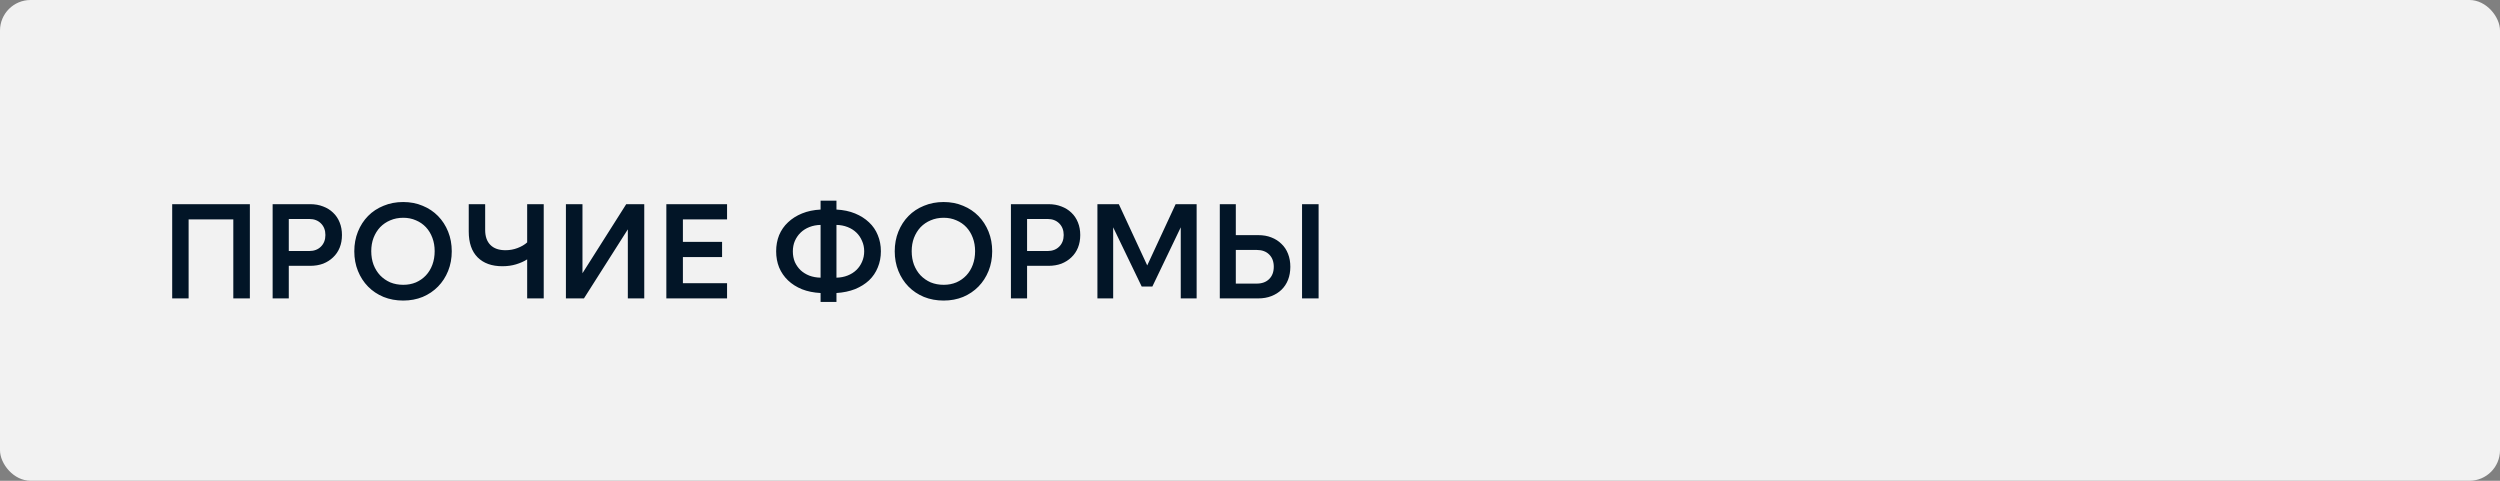
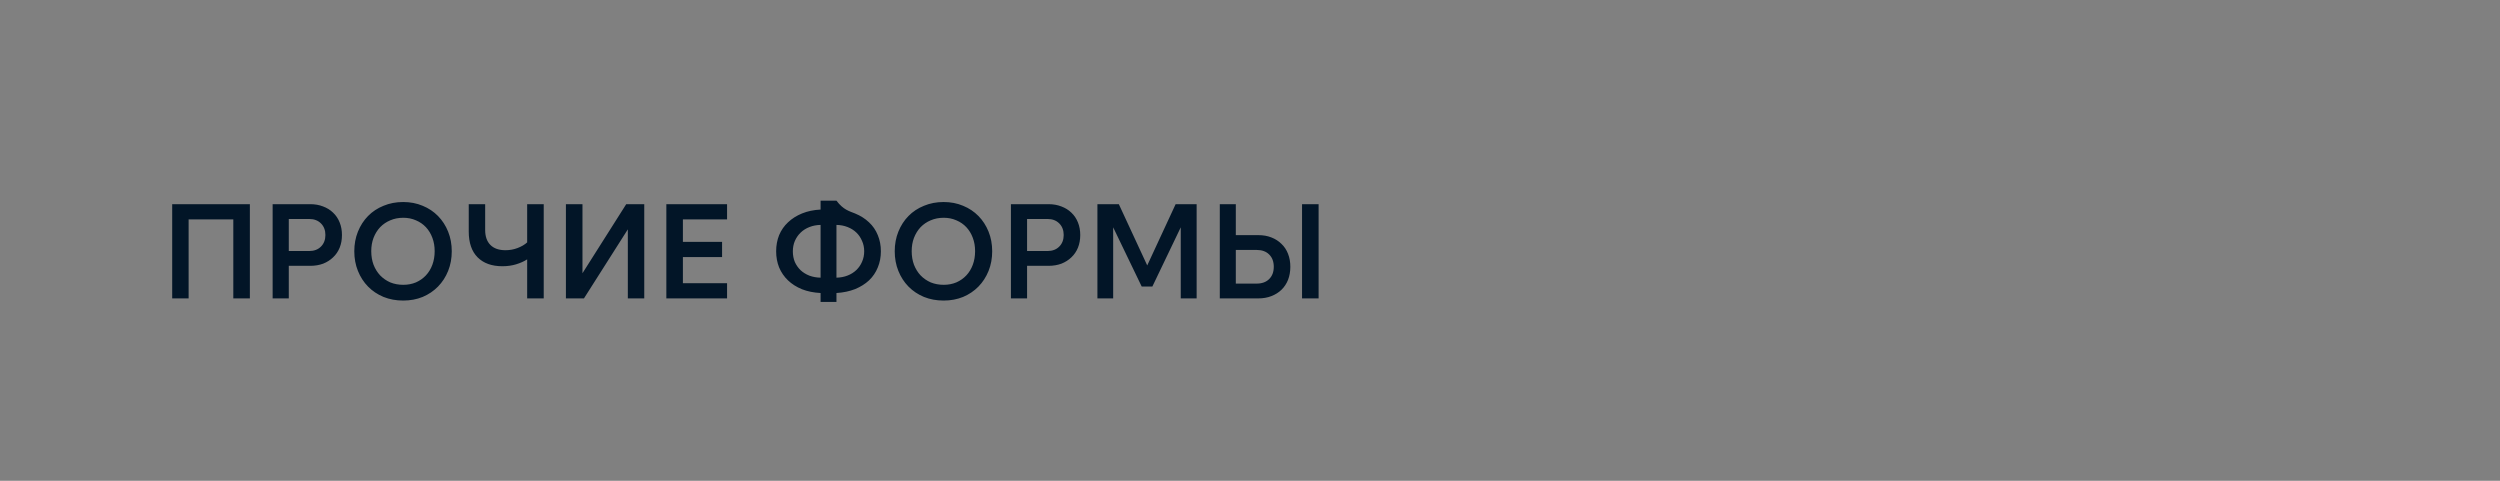
<svg xmlns="http://www.w3.org/2000/svg" width="260" height="50" viewBox="0 0 260 50" fill="none">
  <rect x="0" y="0" width="260" height="50" fill="#808080" stroke="none" />
-   <rect width="260" height="50" rx="3.179" fill="#F2F2F2" />
-   <path d="M17.908 21.234H25.986V31.034H24.264V22.816H19.616V31.034H17.908V21.234ZM30.034 26.106H32.162C32.666 26.106 33.072 25.952 33.38 25.644C33.688 25.336 33.842 24.934 33.842 24.44C33.842 23.945 33.688 23.544 33.38 23.236C33.072 22.928 32.666 22.774 32.162 22.774H30.034V26.106ZM28.354 31.034V21.234H32.26C32.755 21.234 33.203 21.313 33.604 21.472C34.006 21.621 34.351 21.836 34.64 22.116C34.939 22.396 35.168 22.736 35.326 23.138C35.485 23.53 35.564 23.964 35.564 24.44C35.564 24.925 35.485 25.364 35.326 25.756C35.168 26.148 34.939 26.484 34.64 26.764C34.351 27.044 34.006 27.263 33.604 27.422C33.203 27.571 32.755 27.646 32.26 27.646H30.034V31.034H28.354ZM41.929 31.258C41.191 31.258 40.51 31.132 39.885 30.88C39.26 30.619 38.723 30.259 38.275 29.802C37.827 29.345 37.477 28.803 37.225 28.178C36.973 27.552 36.847 26.871 36.847 26.134C36.847 25.396 36.973 24.715 37.225 24.09C37.477 23.465 37.827 22.923 38.275 22.466C38.723 22.009 39.26 21.654 39.885 21.402C40.51 21.14 41.191 21.01 41.929 21.01C42.666 21.01 43.343 21.14 43.959 21.402C44.575 21.654 45.107 22.009 45.555 22.466C46.003 22.923 46.353 23.465 46.605 24.09C46.857 24.715 46.983 25.396 46.983 26.134C46.983 26.871 46.857 27.552 46.605 28.178C46.353 28.803 46.003 29.345 45.555 29.802C45.107 30.259 44.575 30.619 43.959 30.88C43.343 31.132 42.666 31.258 41.929 31.258ZM41.943 29.62C42.419 29.62 42.858 29.536 43.259 29.368C43.66 29.191 44.005 28.948 44.295 28.64C44.584 28.332 44.808 27.963 44.967 27.534C45.126 27.105 45.205 26.633 45.205 26.12C45.205 25.616 45.126 25.154 44.967 24.734C44.808 24.305 44.584 23.936 44.295 23.628C44.005 23.32 43.66 23.082 43.259 22.914C42.858 22.736 42.419 22.648 41.943 22.648C41.448 22.648 40.995 22.736 40.585 22.914C40.184 23.082 39.834 23.32 39.535 23.628C39.245 23.936 39.017 24.305 38.849 24.734C38.69 25.154 38.611 25.616 38.611 26.12C38.611 26.633 38.69 27.105 38.849 27.534C39.017 27.963 39.245 28.332 39.535 28.64C39.834 28.948 40.184 29.191 40.585 29.368C40.995 29.536 41.448 29.62 41.943 29.62ZM56.547 31.034H54.825V26.974C54.489 27.189 54.101 27.361 53.663 27.492C53.233 27.622 52.762 27.688 52.249 27.688C51.147 27.688 50.289 27.38 49.673 26.764C49.057 26.148 48.749 25.252 48.749 24.076V21.234H50.457V23.922C50.457 24.594 50.639 25.112 51.003 25.476C51.367 25.84 51.889 26.022 52.571 26.022C53.009 26.022 53.425 25.947 53.817 25.798C54.218 25.648 54.554 25.453 54.825 25.21V21.234H56.547V31.034ZM65.295 31.034V23.852L60.731 31.034H58.855V21.234H60.577V28.416L65.127 21.234H67.003V31.034H65.295ZM69.3 21.234H75.614V22.816H71.022V25.154H75.096V26.736H71.022V29.452H75.614V31.034H69.3V21.234ZM85.34 23.39C84.92 23.399 84.533 23.474 84.178 23.614C83.823 23.754 83.52 23.945 83.268 24.188C83.016 24.43 82.816 24.72 82.666 25.056C82.526 25.383 82.456 25.747 82.456 26.148C82.456 26.549 82.526 26.918 82.666 27.254C82.816 27.581 83.016 27.865 83.268 28.108C83.52 28.341 83.823 28.528 84.178 28.668C84.533 28.799 84.92 28.869 85.34 28.878V23.39ZM86.992 28.878C87.412 28.869 87.799 28.794 88.154 28.654C88.509 28.514 88.812 28.323 89.064 28.08C89.316 27.837 89.512 27.552 89.652 27.226C89.802 26.89 89.876 26.526 89.876 26.134C89.876 25.742 89.802 25.383 89.652 25.056C89.512 24.72 89.316 24.43 89.064 24.188C88.812 23.945 88.509 23.754 88.154 23.614C87.799 23.474 87.412 23.399 86.992 23.39V28.878ZM85.34 31.398V30.474C84.621 30.436 83.978 30.306 83.408 30.082C82.839 29.849 82.353 29.541 81.952 29.158C81.551 28.775 81.243 28.327 81.028 27.814C80.823 27.3 80.72 26.741 80.72 26.134C80.72 25.527 80.823 24.967 81.028 24.454C81.243 23.941 81.551 23.497 81.952 23.124C82.353 22.741 82.839 22.433 83.408 22.2C83.978 21.966 84.621 21.831 85.34 21.794V20.87H86.992V21.794C87.711 21.831 88.355 21.966 88.924 22.2C89.493 22.433 89.979 22.741 90.38 23.124C90.781 23.497 91.085 23.941 91.29 24.454C91.505 24.967 91.612 25.527 91.612 26.134C91.612 26.741 91.505 27.3 91.29 27.814C91.085 28.327 90.781 28.775 90.38 29.158C89.979 29.531 89.493 29.834 88.924 30.068C88.355 30.292 87.711 30.427 86.992 30.474V31.398H85.34ZM98.134 31.258C97.397 31.258 96.715 31.132 96.09 30.88C95.465 30.619 94.928 30.259 94.48 29.802C94.032 29.345 93.682 28.803 93.43 28.178C93.178 27.552 93.052 26.871 93.052 26.134C93.052 25.396 93.178 24.715 93.43 24.09C93.682 23.465 94.032 22.923 94.48 22.466C94.928 22.009 95.465 21.654 96.09 21.402C96.715 21.14 97.397 21.01 98.134 21.01C98.871 21.01 99.548 21.14 100.164 21.402C100.78 21.654 101.312 22.009 101.76 22.466C102.208 22.923 102.558 23.465 102.81 24.09C103.062 24.715 103.188 25.396 103.188 26.134C103.188 26.871 103.062 27.552 102.81 28.178C102.558 28.803 102.208 29.345 101.76 29.802C101.312 30.259 100.78 30.619 100.164 30.88C99.548 31.132 98.871 31.258 98.134 31.258ZM98.148 29.62C98.624 29.62 99.063 29.536 99.464 29.368C99.865 29.191 100.211 28.948 100.5 28.64C100.789 28.332 101.013 27.963 101.172 27.534C101.331 27.105 101.41 26.633 101.41 26.12C101.41 25.616 101.331 25.154 101.172 24.734C101.013 24.305 100.789 23.936 100.5 23.628C100.211 23.32 99.865 23.082 99.464 22.914C99.063 22.736 98.624 22.648 98.148 22.648C97.653 22.648 97.201 22.736 96.79 22.914C96.389 23.082 96.039 23.32 95.74 23.628C95.451 23.936 95.222 24.305 95.054 24.734C94.895 25.154 94.816 25.616 94.816 26.12C94.816 26.633 94.895 27.105 95.054 27.534C95.222 27.963 95.451 28.332 95.74 28.64C96.039 28.948 96.389 29.191 96.79 29.368C97.201 29.536 97.653 29.62 98.148 29.62ZM106.816 26.106H108.944C109.448 26.106 109.854 25.952 110.162 25.644C110.47 25.336 110.624 24.934 110.624 24.44C110.624 23.945 110.47 23.544 110.162 23.236C109.854 22.928 109.448 22.774 108.944 22.774H106.816V26.106ZM105.136 31.034V21.234H109.042C109.536 21.234 109.984 21.313 110.386 21.472C110.787 21.621 111.132 21.836 111.422 22.116C111.72 22.396 111.949 22.736 112.108 23.138C112.266 23.53 112.346 23.964 112.346 24.44C112.346 24.925 112.266 25.364 112.108 25.756C111.949 26.148 111.72 26.484 111.422 26.764C111.132 27.044 110.787 27.263 110.386 27.422C109.984 27.571 109.536 27.646 109.042 27.646H106.816V31.034H105.136ZM119.312 27.604L122.266 21.234H124.45V31.034H122.798V23.642L119.844 29.802H118.738L115.77 23.642V31.034H114.132V21.234H116.358L119.312 27.604ZM126.859 21.234H128.525V24.454H130.863C131.367 24.454 131.82 24.533 132.221 24.692C132.632 24.851 132.982 25.075 133.271 25.364C133.57 25.644 133.799 25.989 133.957 26.4C134.116 26.801 134.195 27.249 134.195 27.744C134.195 28.238 134.116 28.691 133.957 29.102C133.799 29.503 133.57 29.849 133.271 30.138C132.982 30.418 132.632 30.637 132.221 30.796C131.82 30.954 131.367 31.034 130.863 31.034H126.859V21.234ZM128.525 25.994V29.494H130.695C131.246 29.494 131.68 29.335 131.997 29.018C132.315 28.701 132.473 28.276 132.473 27.744C132.473 27.212 132.315 26.787 131.997 26.47C131.68 26.152 131.246 25.994 130.695 25.994H128.525ZM137.135 21.234V31.034H135.413V21.234H137.135Z" fill="#021527" />
+   <path d="M17.908 21.234H25.986V31.034H24.264V22.816H19.616V31.034H17.908V21.234ZM30.034 26.106H32.162C32.666 26.106 33.072 25.952 33.38 25.644C33.688 25.336 33.842 24.934 33.842 24.44C33.842 23.945 33.688 23.544 33.38 23.236C33.072 22.928 32.666 22.774 32.162 22.774H30.034V26.106ZM28.354 31.034V21.234H32.26C32.755 21.234 33.203 21.313 33.604 21.472C34.006 21.621 34.351 21.836 34.64 22.116C34.939 22.396 35.168 22.736 35.326 23.138C35.485 23.53 35.564 23.964 35.564 24.44C35.564 24.925 35.485 25.364 35.326 25.756C35.168 26.148 34.939 26.484 34.64 26.764C34.351 27.044 34.006 27.263 33.604 27.422C33.203 27.571 32.755 27.646 32.26 27.646H30.034V31.034H28.354ZM41.929 31.258C41.191 31.258 40.51 31.132 39.885 30.88C39.26 30.619 38.723 30.259 38.275 29.802C37.827 29.345 37.477 28.803 37.225 28.178C36.973 27.552 36.847 26.871 36.847 26.134C36.847 25.396 36.973 24.715 37.225 24.09C37.477 23.465 37.827 22.923 38.275 22.466C38.723 22.009 39.26 21.654 39.885 21.402C40.51 21.14 41.191 21.01 41.929 21.01C42.666 21.01 43.343 21.14 43.959 21.402C44.575 21.654 45.107 22.009 45.555 22.466C46.003 22.923 46.353 23.465 46.605 24.09C46.857 24.715 46.983 25.396 46.983 26.134C46.983 26.871 46.857 27.552 46.605 28.178C46.353 28.803 46.003 29.345 45.555 29.802C45.107 30.259 44.575 30.619 43.959 30.88C43.343 31.132 42.666 31.258 41.929 31.258ZM41.943 29.62C42.419 29.62 42.858 29.536 43.259 29.368C43.66 29.191 44.005 28.948 44.295 28.64C44.584 28.332 44.808 27.963 44.967 27.534C45.126 27.105 45.205 26.633 45.205 26.12C45.205 25.616 45.126 25.154 44.967 24.734C44.808 24.305 44.584 23.936 44.295 23.628C44.005 23.32 43.66 23.082 43.259 22.914C42.858 22.736 42.419 22.648 41.943 22.648C41.448 22.648 40.995 22.736 40.585 22.914C40.184 23.082 39.834 23.32 39.535 23.628C39.245 23.936 39.017 24.305 38.849 24.734C38.69 25.154 38.611 25.616 38.611 26.12C38.611 26.633 38.69 27.105 38.849 27.534C39.017 27.963 39.245 28.332 39.535 28.64C39.834 28.948 40.184 29.191 40.585 29.368C40.995 29.536 41.448 29.62 41.943 29.62ZM56.547 31.034H54.825V26.974C54.489 27.189 54.101 27.361 53.663 27.492C53.233 27.622 52.762 27.688 52.249 27.688C51.147 27.688 50.289 27.38 49.673 26.764C49.057 26.148 48.749 25.252 48.749 24.076V21.234H50.457V23.922C50.457 24.594 50.639 25.112 51.003 25.476C51.367 25.84 51.889 26.022 52.571 26.022C53.009 26.022 53.425 25.947 53.817 25.798C54.218 25.648 54.554 25.453 54.825 25.21V21.234H56.547V31.034ZM65.295 31.034V23.852L60.731 31.034H58.855V21.234H60.577V28.416L65.127 21.234H67.003V31.034H65.295ZM69.3 21.234H75.614V22.816H71.022V25.154H75.096V26.736H71.022V29.452H75.614V31.034H69.3V21.234ZM85.34 23.39C84.92 23.399 84.533 23.474 84.178 23.614C83.823 23.754 83.52 23.945 83.268 24.188C83.016 24.43 82.816 24.72 82.666 25.056C82.526 25.383 82.456 25.747 82.456 26.148C82.456 26.549 82.526 26.918 82.666 27.254C82.816 27.581 83.016 27.865 83.268 28.108C83.52 28.341 83.823 28.528 84.178 28.668C84.533 28.799 84.92 28.869 85.34 28.878V23.39ZM86.992 28.878C87.412 28.869 87.799 28.794 88.154 28.654C88.509 28.514 88.812 28.323 89.064 28.08C89.316 27.837 89.512 27.552 89.652 27.226C89.802 26.89 89.876 26.526 89.876 26.134C89.876 25.742 89.802 25.383 89.652 25.056C89.512 24.72 89.316 24.43 89.064 24.188C88.812 23.945 88.509 23.754 88.154 23.614C87.799 23.474 87.412 23.399 86.992 23.39V28.878ZM85.34 31.398V30.474C84.621 30.436 83.978 30.306 83.408 30.082C82.839 29.849 82.353 29.541 81.952 29.158C81.551 28.775 81.243 28.327 81.028 27.814C80.823 27.3 80.72 26.741 80.72 26.134C80.72 25.527 80.823 24.967 81.028 24.454C81.243 23.941 81.551 23.497 81.952 23.124C82.353 22.741 82.839 22.433 83.408 22.2C83.978 21.966 84.621 21.831 85.34 21.794V20.87H86.992C87.711 21.831 88.355 21.966 88.924 22.2C89.493 22.433 89.979 22.741 90.38 23.124C90.781 23.497 91.085 23.941 91.29 24.454C91.505 24.967 91.612 25.527 91.612 26.134C91.612 26.741 91.505 27.3 91.29 27.814C91.085 28.327 90.781 28.775 90.38 29.158C89.979 29.531 89.493 29.834 88.924 30.068C88.355 30.292 87.711 30.427 86.992 30.474V31.398H85.34ZM98.134 31.258C97.397 31.258 96.715 31.132 96.09 30.88C95.465 30.619 94.928 30.259 94.48 29.802C94.032 29.345 93.682 28.803 93.43 28.178C93.178 27.552 93.052 26.871 93.052 26.134C93.052 25.396 93.178 24.715 93.43 24.09C93.682 23.465 94.032 22.923 94.48 22.466C94.928 22.009 95.465 21.654 96.09 21.402C96.715 21.14 97.397 21.01 98.134 21.01C98.871 21.01 99.548 21.14 100.164 21.402C100.78 21.654 101.312 22.009 101.76 22.466C102.208 22.923 102.558 23.465 102.81 24.09C103.062 24.715 103.188 25.396 103.188 26.134C103.188 26.871 103.062 27.552 102.81 28.178C102.558 28.803 102.208 29.345 101.76 29.802C101.312 30.259 100.78 30.619 100.164 30.88C99.548 31.132 98.871 31.258 98.134 31.258ZM98.148 29.62C98.624 29.62 99.063 29.536 99.464 29.368C99.865 29.191 100.211 28.948 100.5 28.64C100.789 28.332 101.013 27.963 101.172 27.534C101.331 27.105 101.41 26.633 101.41 26.12C101.41 25.616 101.331 25.154 101.172 24.734C101.013 24.305 100.789 23.936 100.5 23.628C100.211 23.32 99.865 23.082 99.464 22.914C99.063 22.736 98.624 22.648 98.148 22.648C97.653 22.648 97.201 22.736 96.79 22.914C96.389 23.082 96.039 23.32 95.74 23.628C95.451 23.936 95.222 24.305 95.054 24.734C94.895 25.154 94.816 25.616 94.816 26.12C94.816 26.633 94.895 27.105 95.054 27.534C95.222 27.963 95.451 28.332 95.74 28.64C96.039 28.948 96.389 29.191 96.79 29.368C97.201 29.536 97.653 29.62 98.148 29.62ZM106.816 26.106H108.944C109.448 26.106 109.854 25.952 110.162 25.644C110.47 25.336 110.624 24.934 110.624 24.44C110.624 23.945 110.47 23.544 110.162 23.236C109.854 22.928 109.448 22.774 108.944 22.774H106.816V26.106ZM105.136 31.034V21.234H109.042C109.536 21.234 109.984 21.313 110.386 21.472C110.787 21.621 111.132 21.836 111.422 22.116C111.72 22.396 111.949 22.736 112.108 23.138C112.266 23.53 112.346 23.964 112.346 24.44C112.346 24.925 112.266 25.364 112.108 25.756C111.949 26.148 111.72 26.484 111.422 26.764C111.132 27.044 110.787 27.263 110.386 27.422C109.984 27.571 109.536 27.646 109.042 27.646H106.816V31.034H105.136ZM119.312 27.604L122.266 21.234H124.45V31.034H122.798V23.642L119.844 29.802H118.738L115.77 23.642V31.034H114.132V21.234H116.358L119.312 27.604ZM126.859 21.234H128.525V24.454H130.863C131.367 24.454 131.82 24.533 132.221 24.692C132.632 24.851 132.982 25.075 133.271 25.364C133.57 25.644 133.799 25.989 133.957 26.4C134.116 26.801 134.195 27.249 134.195 27.744C134.195 28.238 134.116 28.691 133.957 29.102C133.799 29.503 133.57 29.849 133.271 30.138C132.982 30.418 132.632 30.637 132.221 30.796C131.82 30.954 131.367 31.034 130.863 31.034H126.859V21.234ZM128.525 25.994V29.494H130.695C131.246 29.494 131.68 29.335 131.997 29.018C132.315 28.701 132.473 28.276 132.473 27.744C132.473 27.212 132.315 26.787 131.997 26.47C131.68 26.152 131.246 25.994 130.695 25.994H128.525ZM137.135 21.234V31.034H135.413V21.234H137.135Z" fill="#021527" />
</svg>